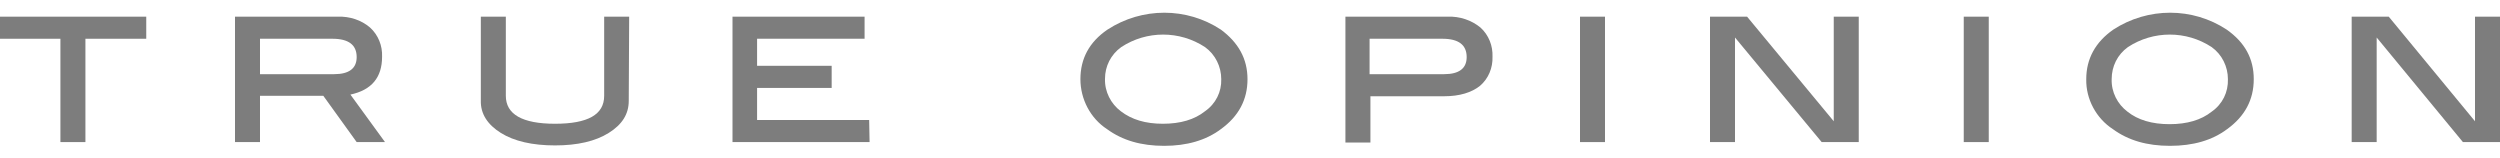
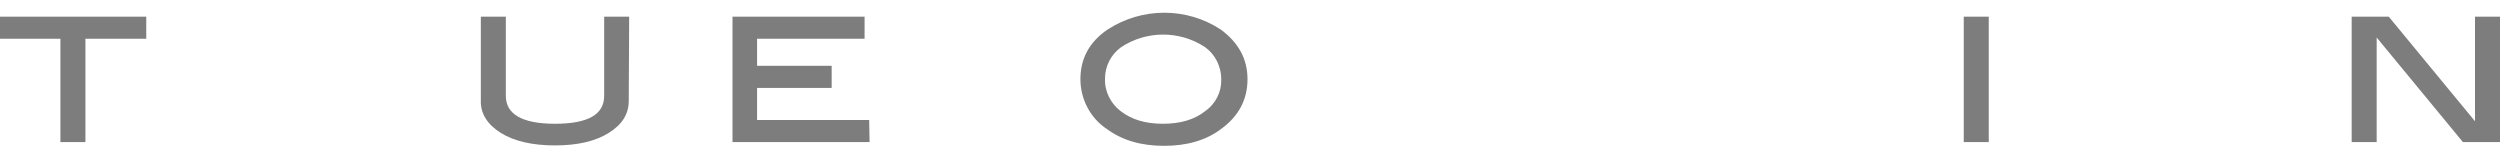
<svg xmlns="http://www.w3.org/2000/svg" xmlns:xlink="http://www.w3.org/1999/xlink" version="1.1" id="レイヤー_1" x="0px" y="0px" viewBox="0 0 600 38" style="enable-background:new 0 0 600 38;" xml:space="preserve">
  <style type="text/css">
	.st0{clip-path:url(#SVGID_00000106123029969350331740000008604463168970247325_);}
	.st1{fill:#7D7D7D;}
</style>
  <g id="レイヤー_2_00000065797129578055355320000000033310605245808799_">
    <g id="レイヤー_1-2">
      <g>
        <defs>
          <rect id="SVGID_1_" y="-1" width="600" height="40" />
        </defs>
        <clipPath id="SVGID_00000178181663184642067770000005742271045414750345_">
          <use xlink:href="#SVGID_1_" style="overflow:visible;" />
        </clipPath>
        <g style="clip-path:url(#SVGID_00000178181663184642067770000005742271045414750345_);">
          <path class="st1" d="M35.1,9.3H20.5v24.8h-6V9.3H0V4h35.1V9.3z" />
-           <path class="st1" d="M92.4,34.1h-6.8l-8-11.1H62.4v11.1h-6V4h24.7c2.8-0.1,5.6,0.8,7.7,2.6c2,1.8,3,4.4,2.9,7c0,5-2.5,8-7.6,9.1      L92.4,34.1z M80.2,17.8c3.6,0,5.4-1.4,5.4-4.1c0-2.9-1.9-4.4-5.8-4.4H62.4v8.5L80.2,17.8z" />
          <path class="st1" d="M150.9,24.2c0,3.2-1.6,5.7-4.8,7.7s-7.5,3-12.9,3c-5.4,0-9.8-1-13-3s-4.9-4.6-4.8-7.8V4h6v19      c0,4.4,3.9,6.7,11.8,6.7c7.9,0,11.8-2.2,11.8-6.7V4h6L150.9,24.2z" />
          <path class="st1" d="M208.7,34.1h-32.9V4h31.7v5.3h-25.8v6.5h17.9v5.3h-17.9v7.7h26.9L208.7,34.1z" />
          <path class="st1" d="M299.4,19c0,4.9-2.1,8.9-6.4,12c-3.6,2.7-8.2,4-13.6,4c-5.5,0-10-1.3-13.7-4c-4-2.6-6.4-7.2-6.4-12      c0-4.9,2.1-8.9,6.5-11.9c8.3-5.4,19-5.4,27.2,0C297.2,10.2,299.4,14.1,299.4,19z M293.1,19c0-3-1.4-5.9-3.9-7.7      c-6.1-4-14-4-20.1,0c-2.5,1.8-3.9,4.6-3.9,7.6c-0.1,3.1,1.4,6,3.8,7.8c2.6,2,5.9,3,10.1,3c4.2,0,7.6-1,10.1-3      C291.8,24.9,293.2,22,293.1,19z" />
-           <path class="st1" d="M347.5,4c2.8-0.1,5.6,0.8,7.8,2.6c2,1.8,3,4.4,2.9,7c0.1,2.7-1,5.3-3,7c-2,1.6-4.9,2.5-8.6,2.5h-17.7v11.1      h-6V4H347.5z M346.6,17.8c3.6,0,5.4-1.4,5.4-4.1c0-2.9-1.9-4.4-5.8-4.4h-17.5v8.5H346.6z" />
-           <path class="st1" d="M385.2,34.1h-6V4h6V34.1z" />
-           <path class="st1" d="M446.1,34.1h-8.9L416.4,9v25.1h-6V4h8.9l20.8,25.1V4h6L446.1,34.1z" />
          <path class="st1" d="M477.3,34.1h-6V4h6V34.1z" />
-           <path class="st1" d="M540.9,19c0,4.9-2.1,8.9-6.4,12c-3.6,2.7-8.2,4-13.7,4c-5.5,0-10-1.3-13.7-4c-4-2.6-6.5-7.2-6.4-12      c0-4.9,2.2-8.9,6.5-11.9c8.3-5.4,19-5.4,27.2,0C538.8,10.2,540.9,14.1,540.9,19z M534.7,19c0-3-1.4-5.9-3.9-7.7      c-6.1-4-14-4-20.1,0c-2.5,1.8-3.9,4.6-3.9,7.7c-0.1,3.1,1.4,6,3.8,7.8c2.5,2,5.9,3,10.1,3c4.2,0,7.6-1,10.1-3      C533.4,25,534.8,22.1,534.7,19z" />
          <path class="st1" d="M600,34.1h-8.9L570.4,9v25.1h-6V4h8.9L594,29.1V4h6V34.1z" />
        </g>
      </g>
    </g>
  </g>
</svg>